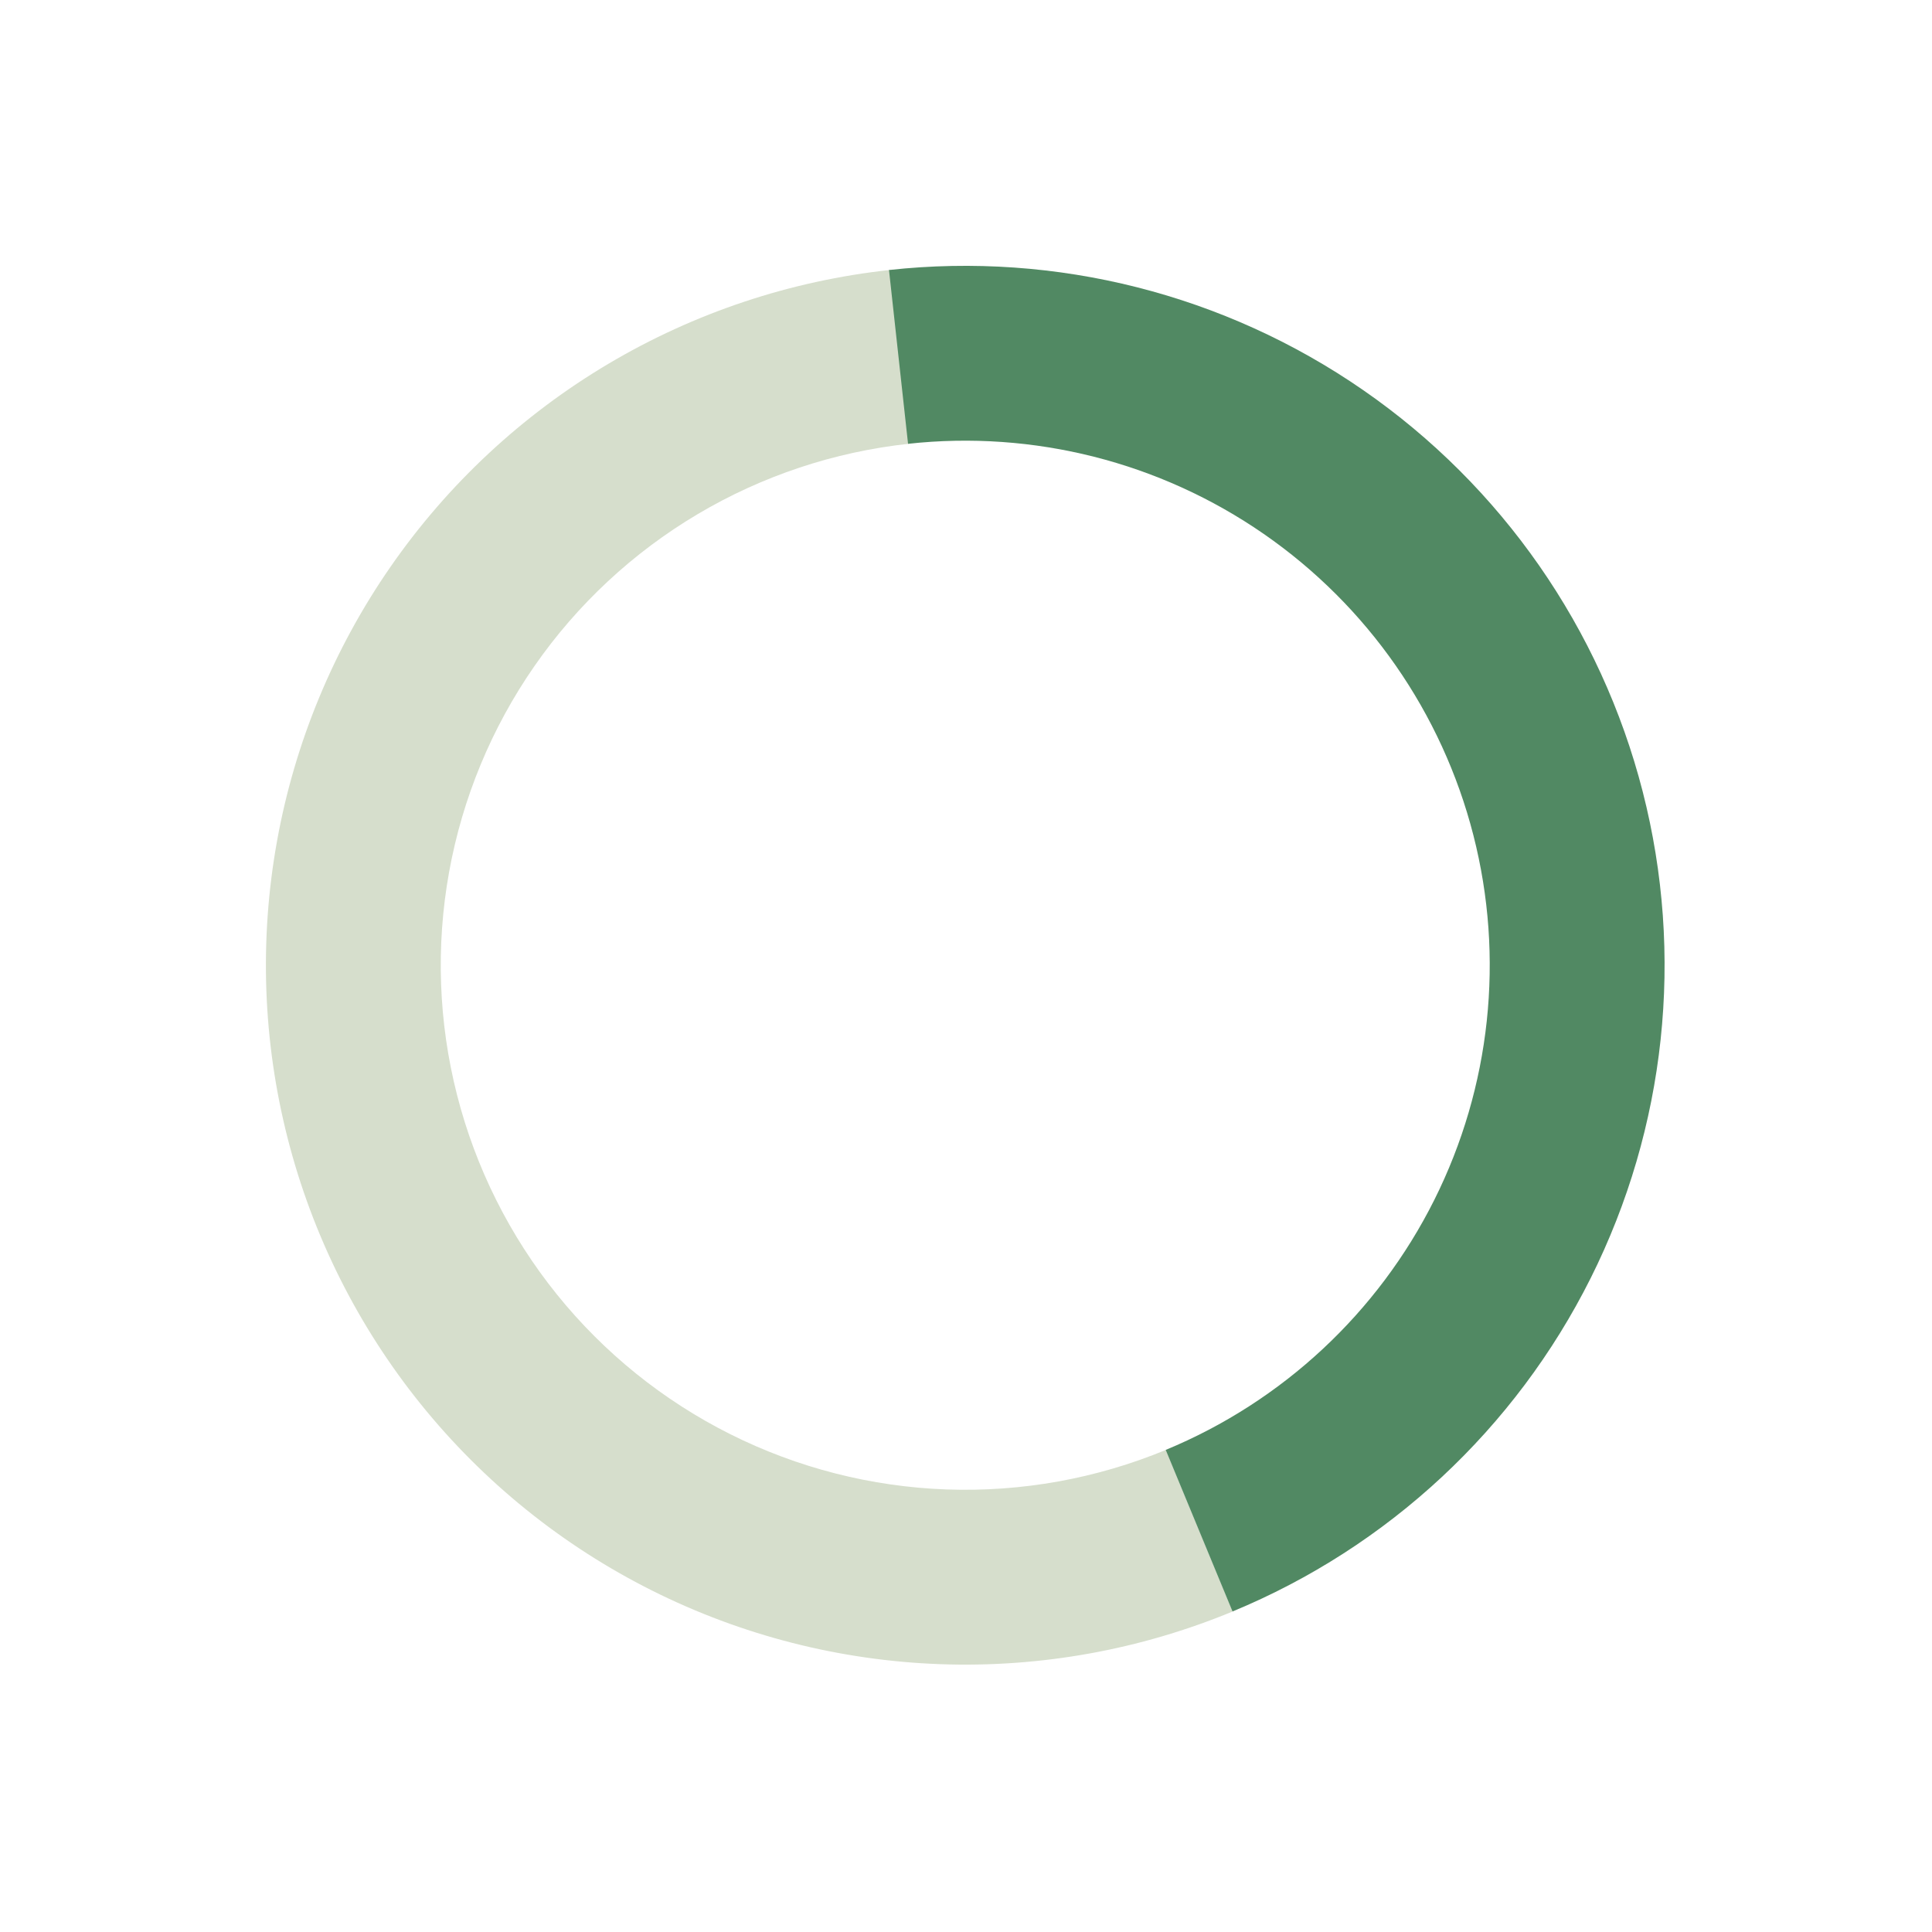
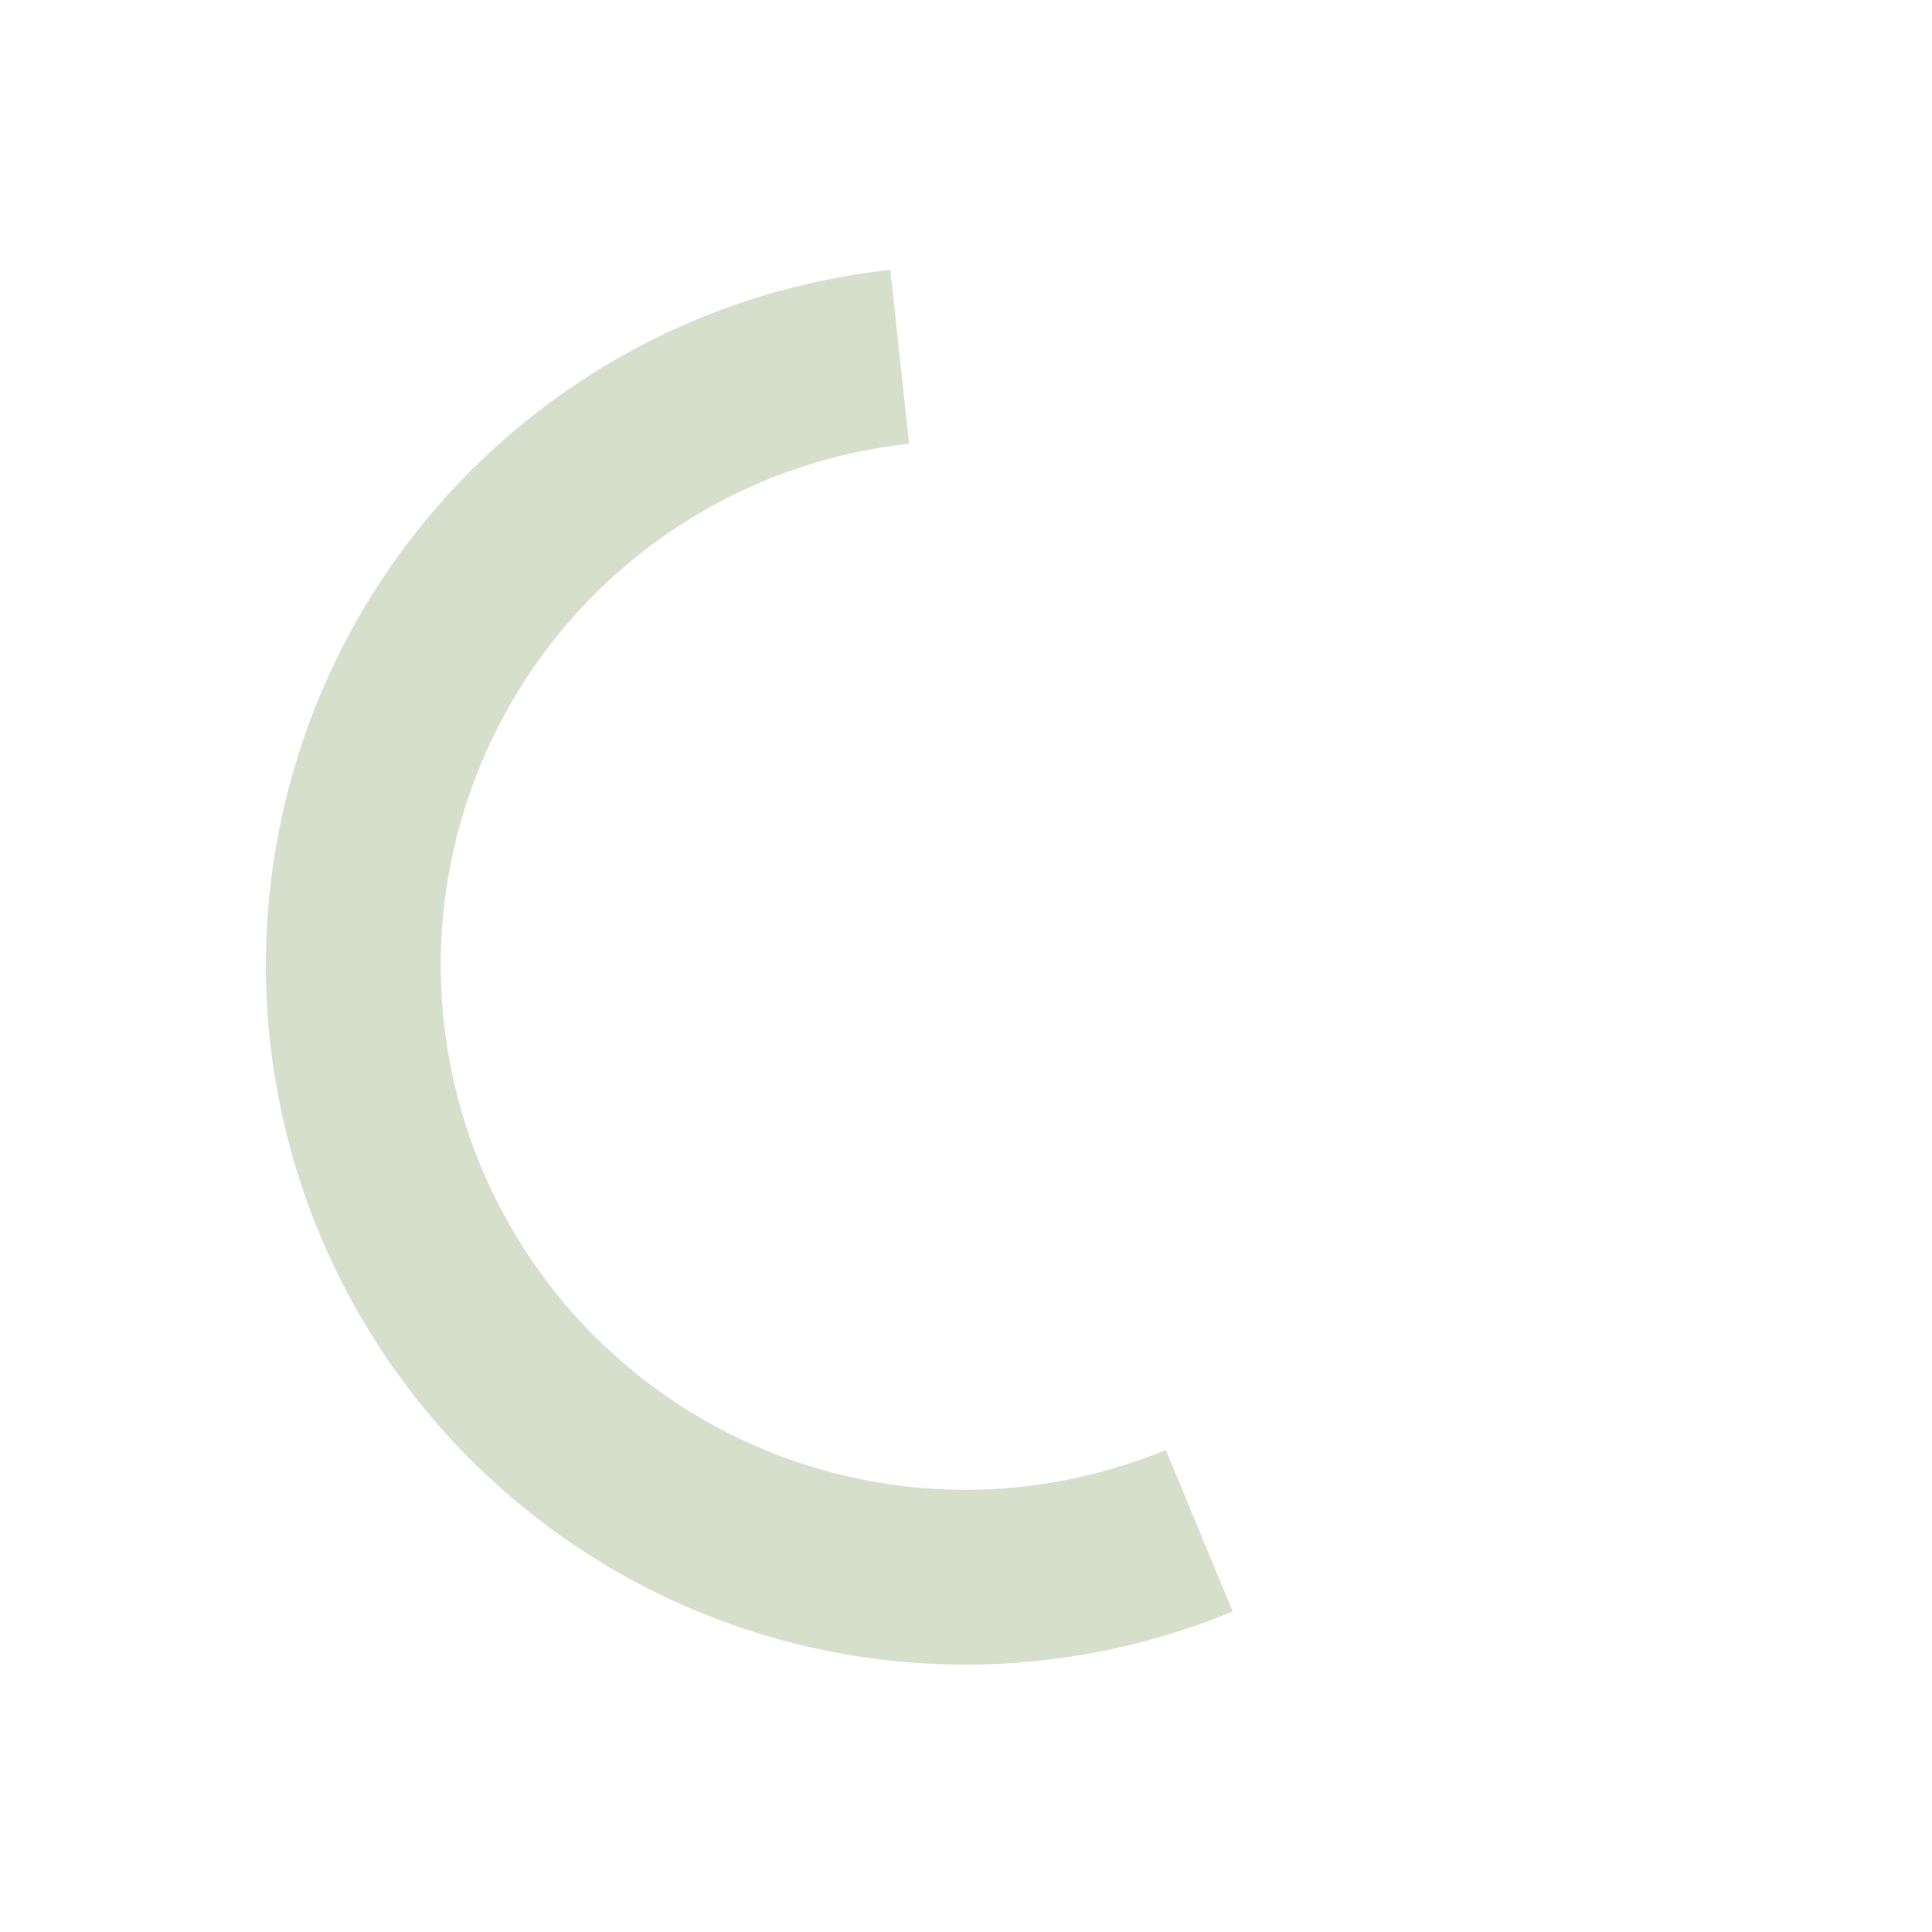
<svg xmlns="http://www.w3.org/2000/svg" width="221" height="221" viewBox="0 0 221 221" fill="none">
  <path d="M101.843 30.876C90.444 32.105 79.441 35.769 69.582 41.622C59.722 47.475 51.236 55.378 44.698 64.797C38.16 74.216 33.723 84.93 31.688 96.214C29.653 107.498 30.067 119.087 32.902 130.197C35.737 141.306 40.927 151.677 48.12 160.605C55.313 169.534 64.342 176.812 74.594 181.946C84.846 187.08 96.082 189.951 107.54 190.363C118.998 190.776 130.411 188.72 141.006 184.336L133.359 165.856C125.413 169.144 116.853 170.685 108.259 170.376C99.666 170.067 91.239 167.914 83.55 164.063C75.861 160.212 69.09 154.754 63.694 148.058C58.3 141.361 54.407 133.583 52.281 125.251C50.154 116.919 49.844 108.227 51.37 99.764C52.897 91.302 56.224 83.266 61.128 76.202C66.031 69.137 72.396 63.21 79.791 58.82C87.185 54.431 95.437 51.682 103.987 50.761L101.843 30.876Z" fill="#D6DECC" />
-   <path d="M140.988 184.335C158.788 176.972 173.334 163.434 181.954 146.208C190.574 128.981 192.689 109.223 187.91 90.562C183.131 71.902 171.779 55.592 155.94 44.629C140.102 33.666 120.839 28.786 101.691 30.886L103.871 50.767C118.232 49.192 132.679 52.852 144.558 61.074C156.437 69.296 164.951 81.528 168.535 95.524C172.119 109.519 170.533 124.338 164.068 137.258C157.604 150.178 146.694 160.332 133.344 165.854L140.988 184.335Z" fill="#518963" />
</svg>